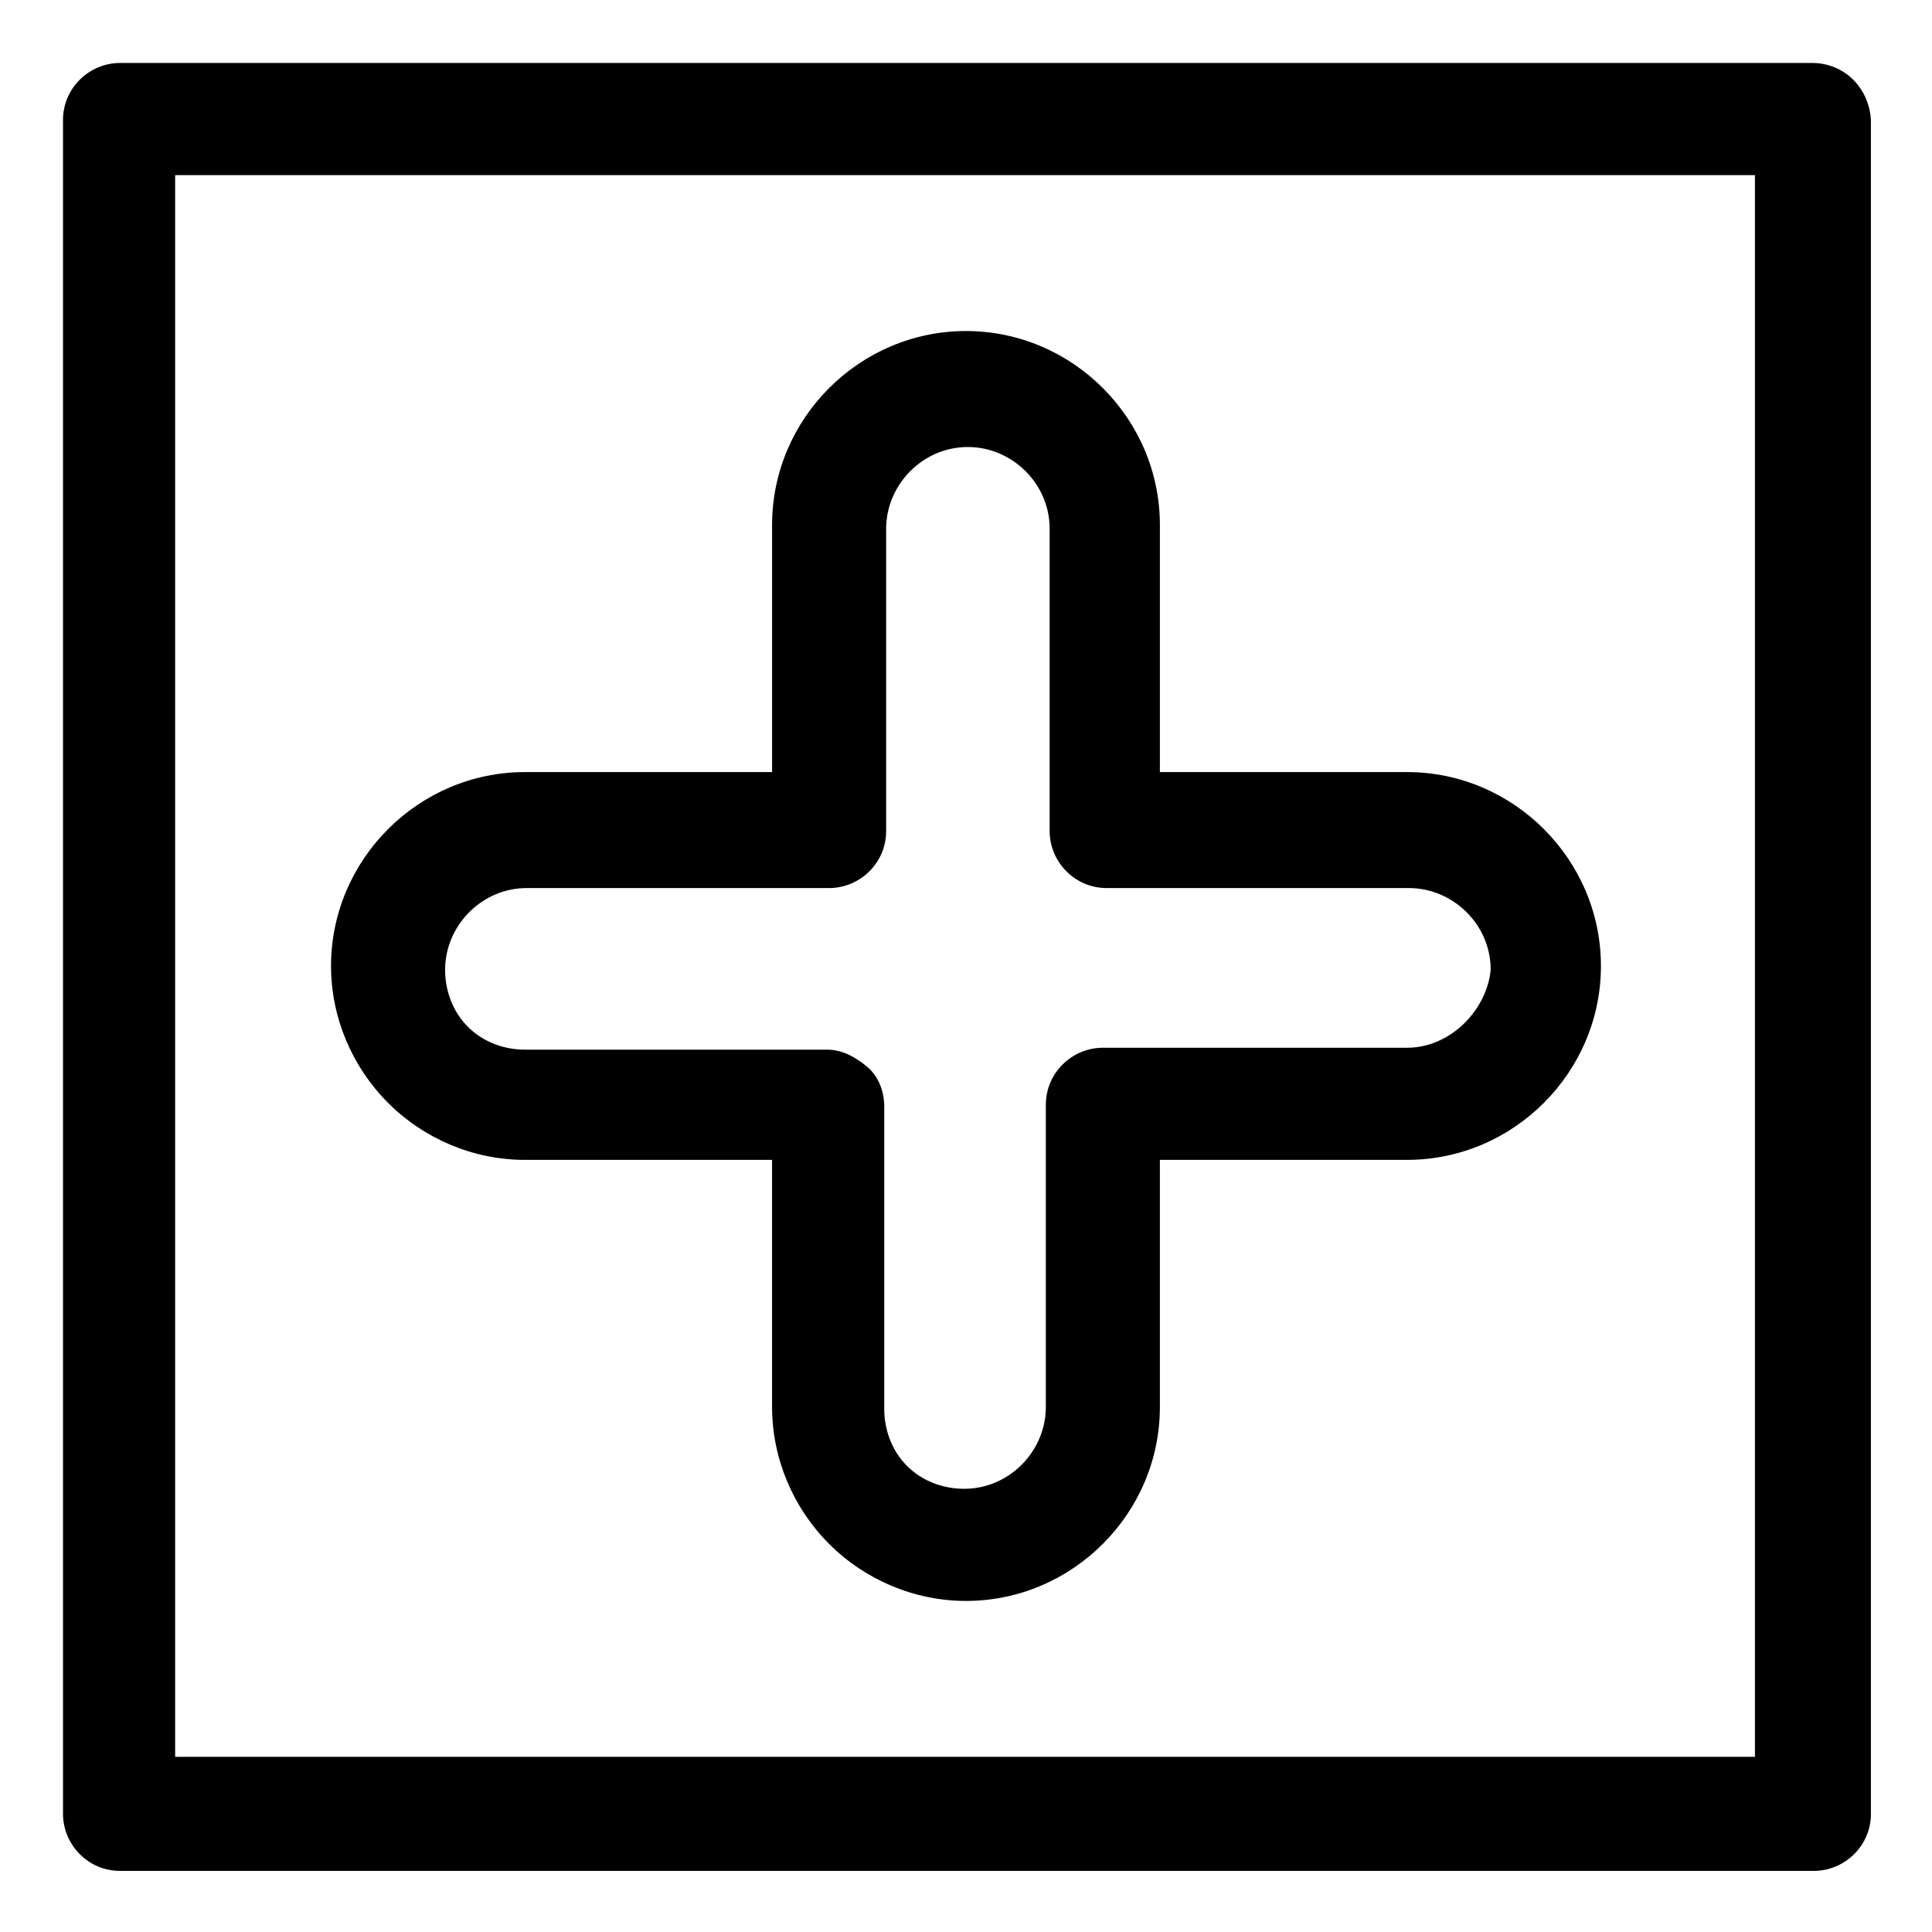
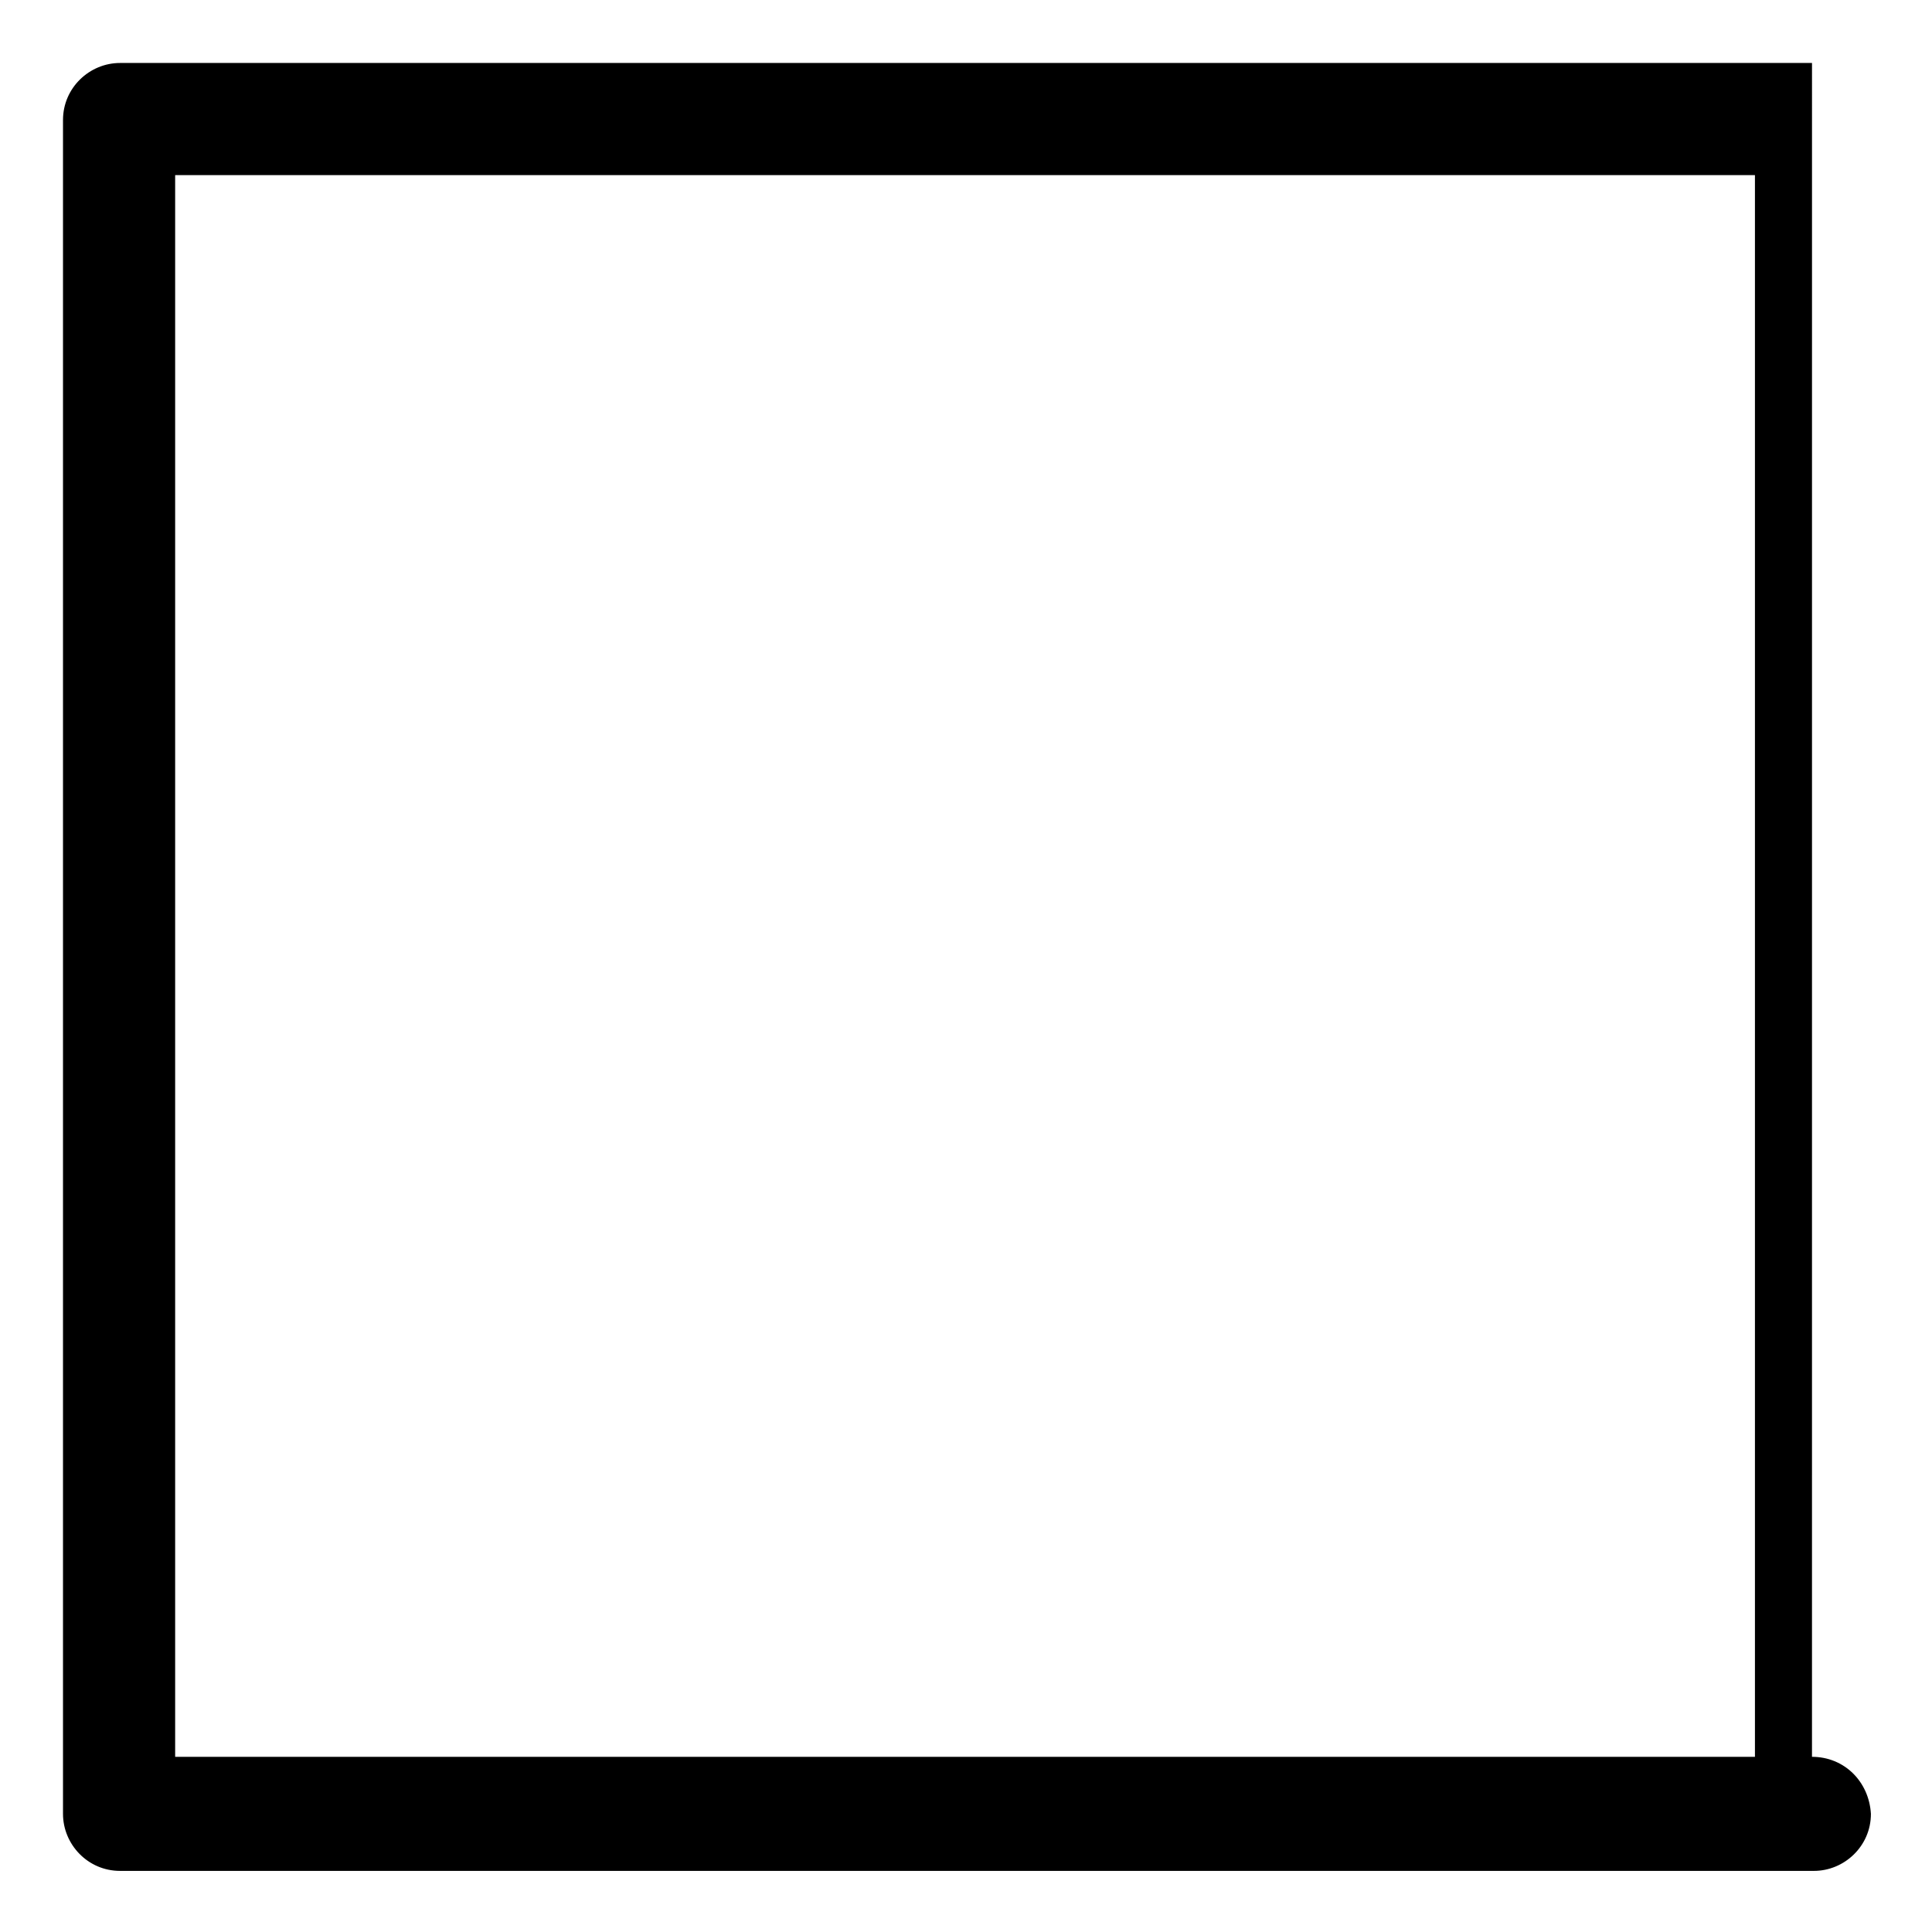
<svg xmlns="http://www.w3.org/2000/svg" fill="#000000" width="800px" height="800px" version="1.1" viewBox="144 144 512 512">
  <g>
-     <path d="m516.88 348.61h-65.496v-65.496c0-28.215-23.176-51.387-51.387-51.387-28.215 0-51.387 23.176-51.387 51.387v65.496h-65.496c-28.215 0-51.387 23.176-51.387 51.387 0 13.602 5.543 26.703 15.113 36.273 9.574 9.574 22.672 15.113 36.273 15.113h65.496v65.496c0 13.602 5.543 26.703 15.113 36.273 9.574 9.574 22.672 15.113 36.273 15.113 28.215 0 51.387-23.176 51.387-51.387v-65.496h65.496c28.215 0 51.387-23.176 51.387-51.387 0-28.211-23.176-51.387-51.387-51.387zm0 73.055h-80.609c-8.062 0-15.113 6.551-15.113 15.113v80.105c0 11.586-9.574 21.664-21.664 21.664-5.543 0-11.082-2.016-15.113-6.047s-6.047-9.574-6.047-15.113v-80.105c0-4.031-1.512-8.062-4.535-10.578-3.023-2.519-6.551-4.535-10.578-4.535h-80.105c-5.543 0-11.082-2.016-15.113-6.047s-6.047-9.574-6.047-15.113c0-11.586 9.574-21.664 21.664-21.664h80.105c8.062 0 15.113-6.551 15.113-15.113v-80.105c0-11.586 9.574-21.664 21.664-21.664 11.586 0 21.664 9.574 21.664 21.664v80.105c0 8.062 6.551 15.113 15.113 15.113h80.105c11.586 0 21.664 9.574 21.664 21.664-1.008 10.578-10.582 20.656-22.168 20.656z" />
-     <path d="m624.2 160.69h-448.39c-8.062 0-15.113 6.551-15.113 15.113v448.89c0 8.062 6.551 15.113 15.113 15.113h448.89c8.062 0 15.113-6.551 15.113-15.113v-448.89c-0.504-8.566-7.055-15.117-15.617-15.117zm-14.613 448.89h-419.17v-419.17h418.66v419.17z" />
+     <path d="m624.2 160.69h-448.39c-8.062 0-15.113 6.551-15.113 15.113v448.89c0 8.062 6.551 15.113 15.113 15.113h448.89c8.062 0 15.113-6.551 15.113-15.113c-0.504-8.566-7.055-15.117-15.617-15.117zm-14.613 448.89h-419.17v-419.17h418.66v419.17z" />
  </g>
</svg>